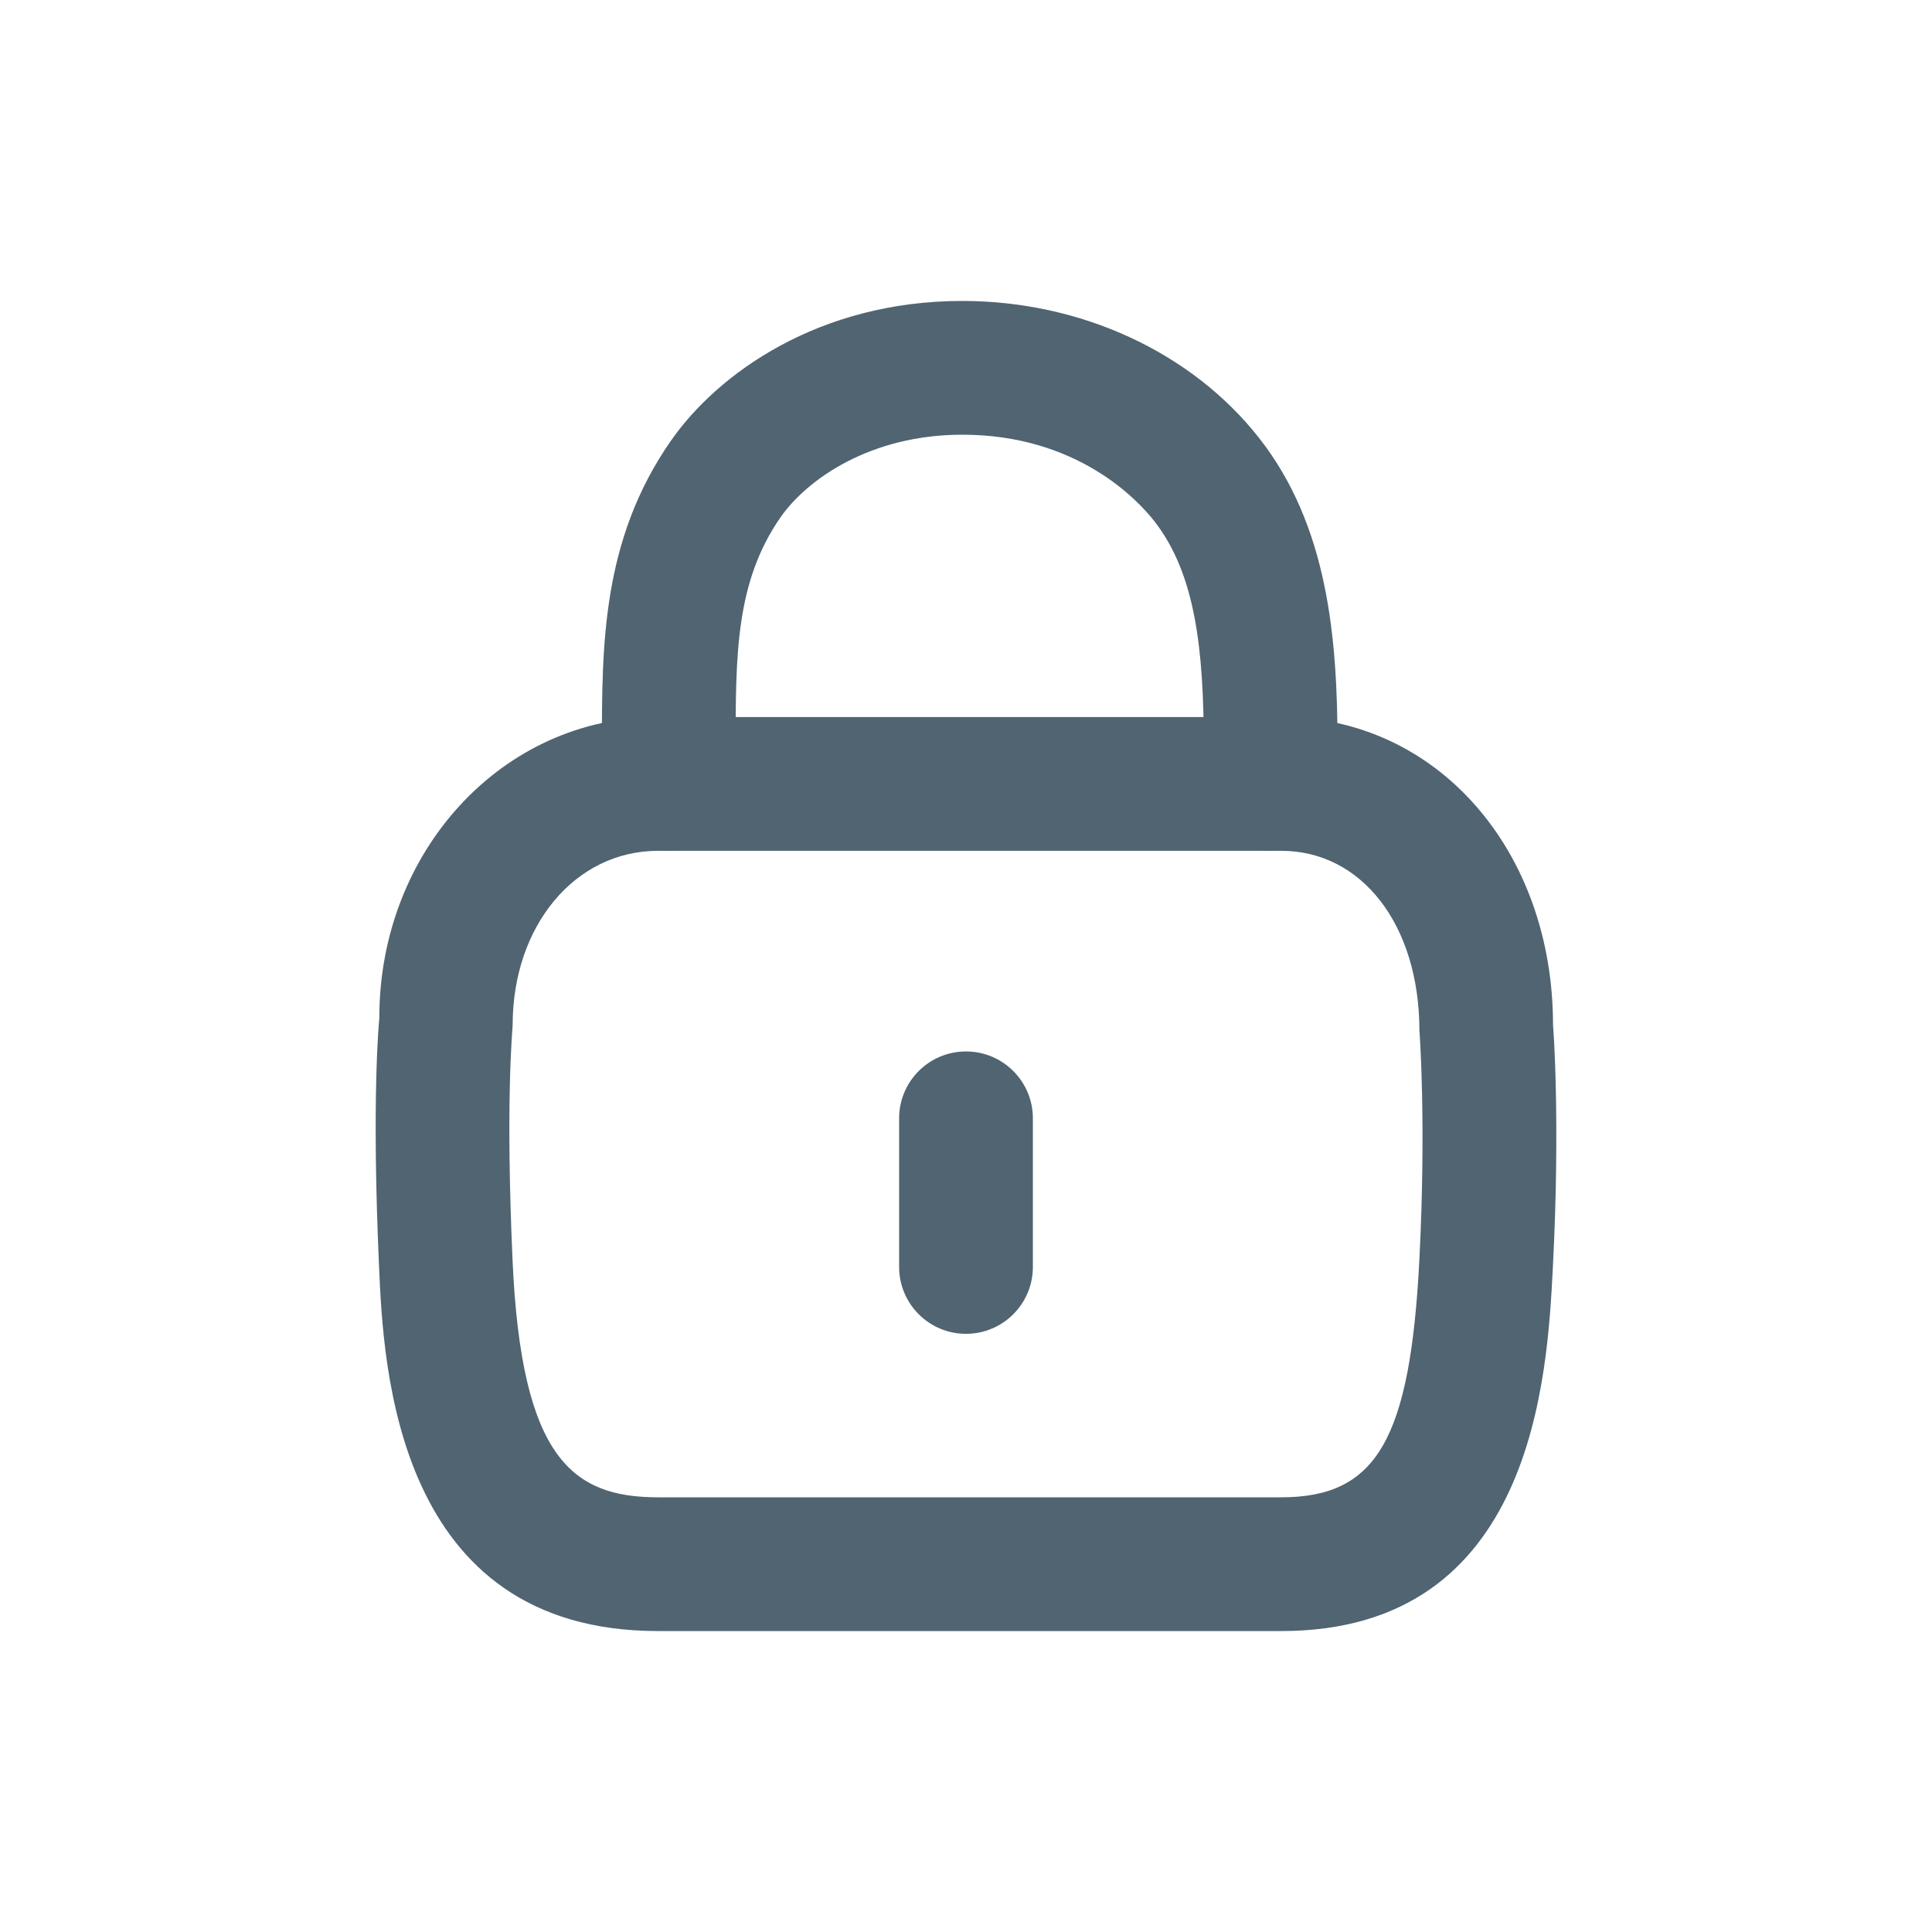
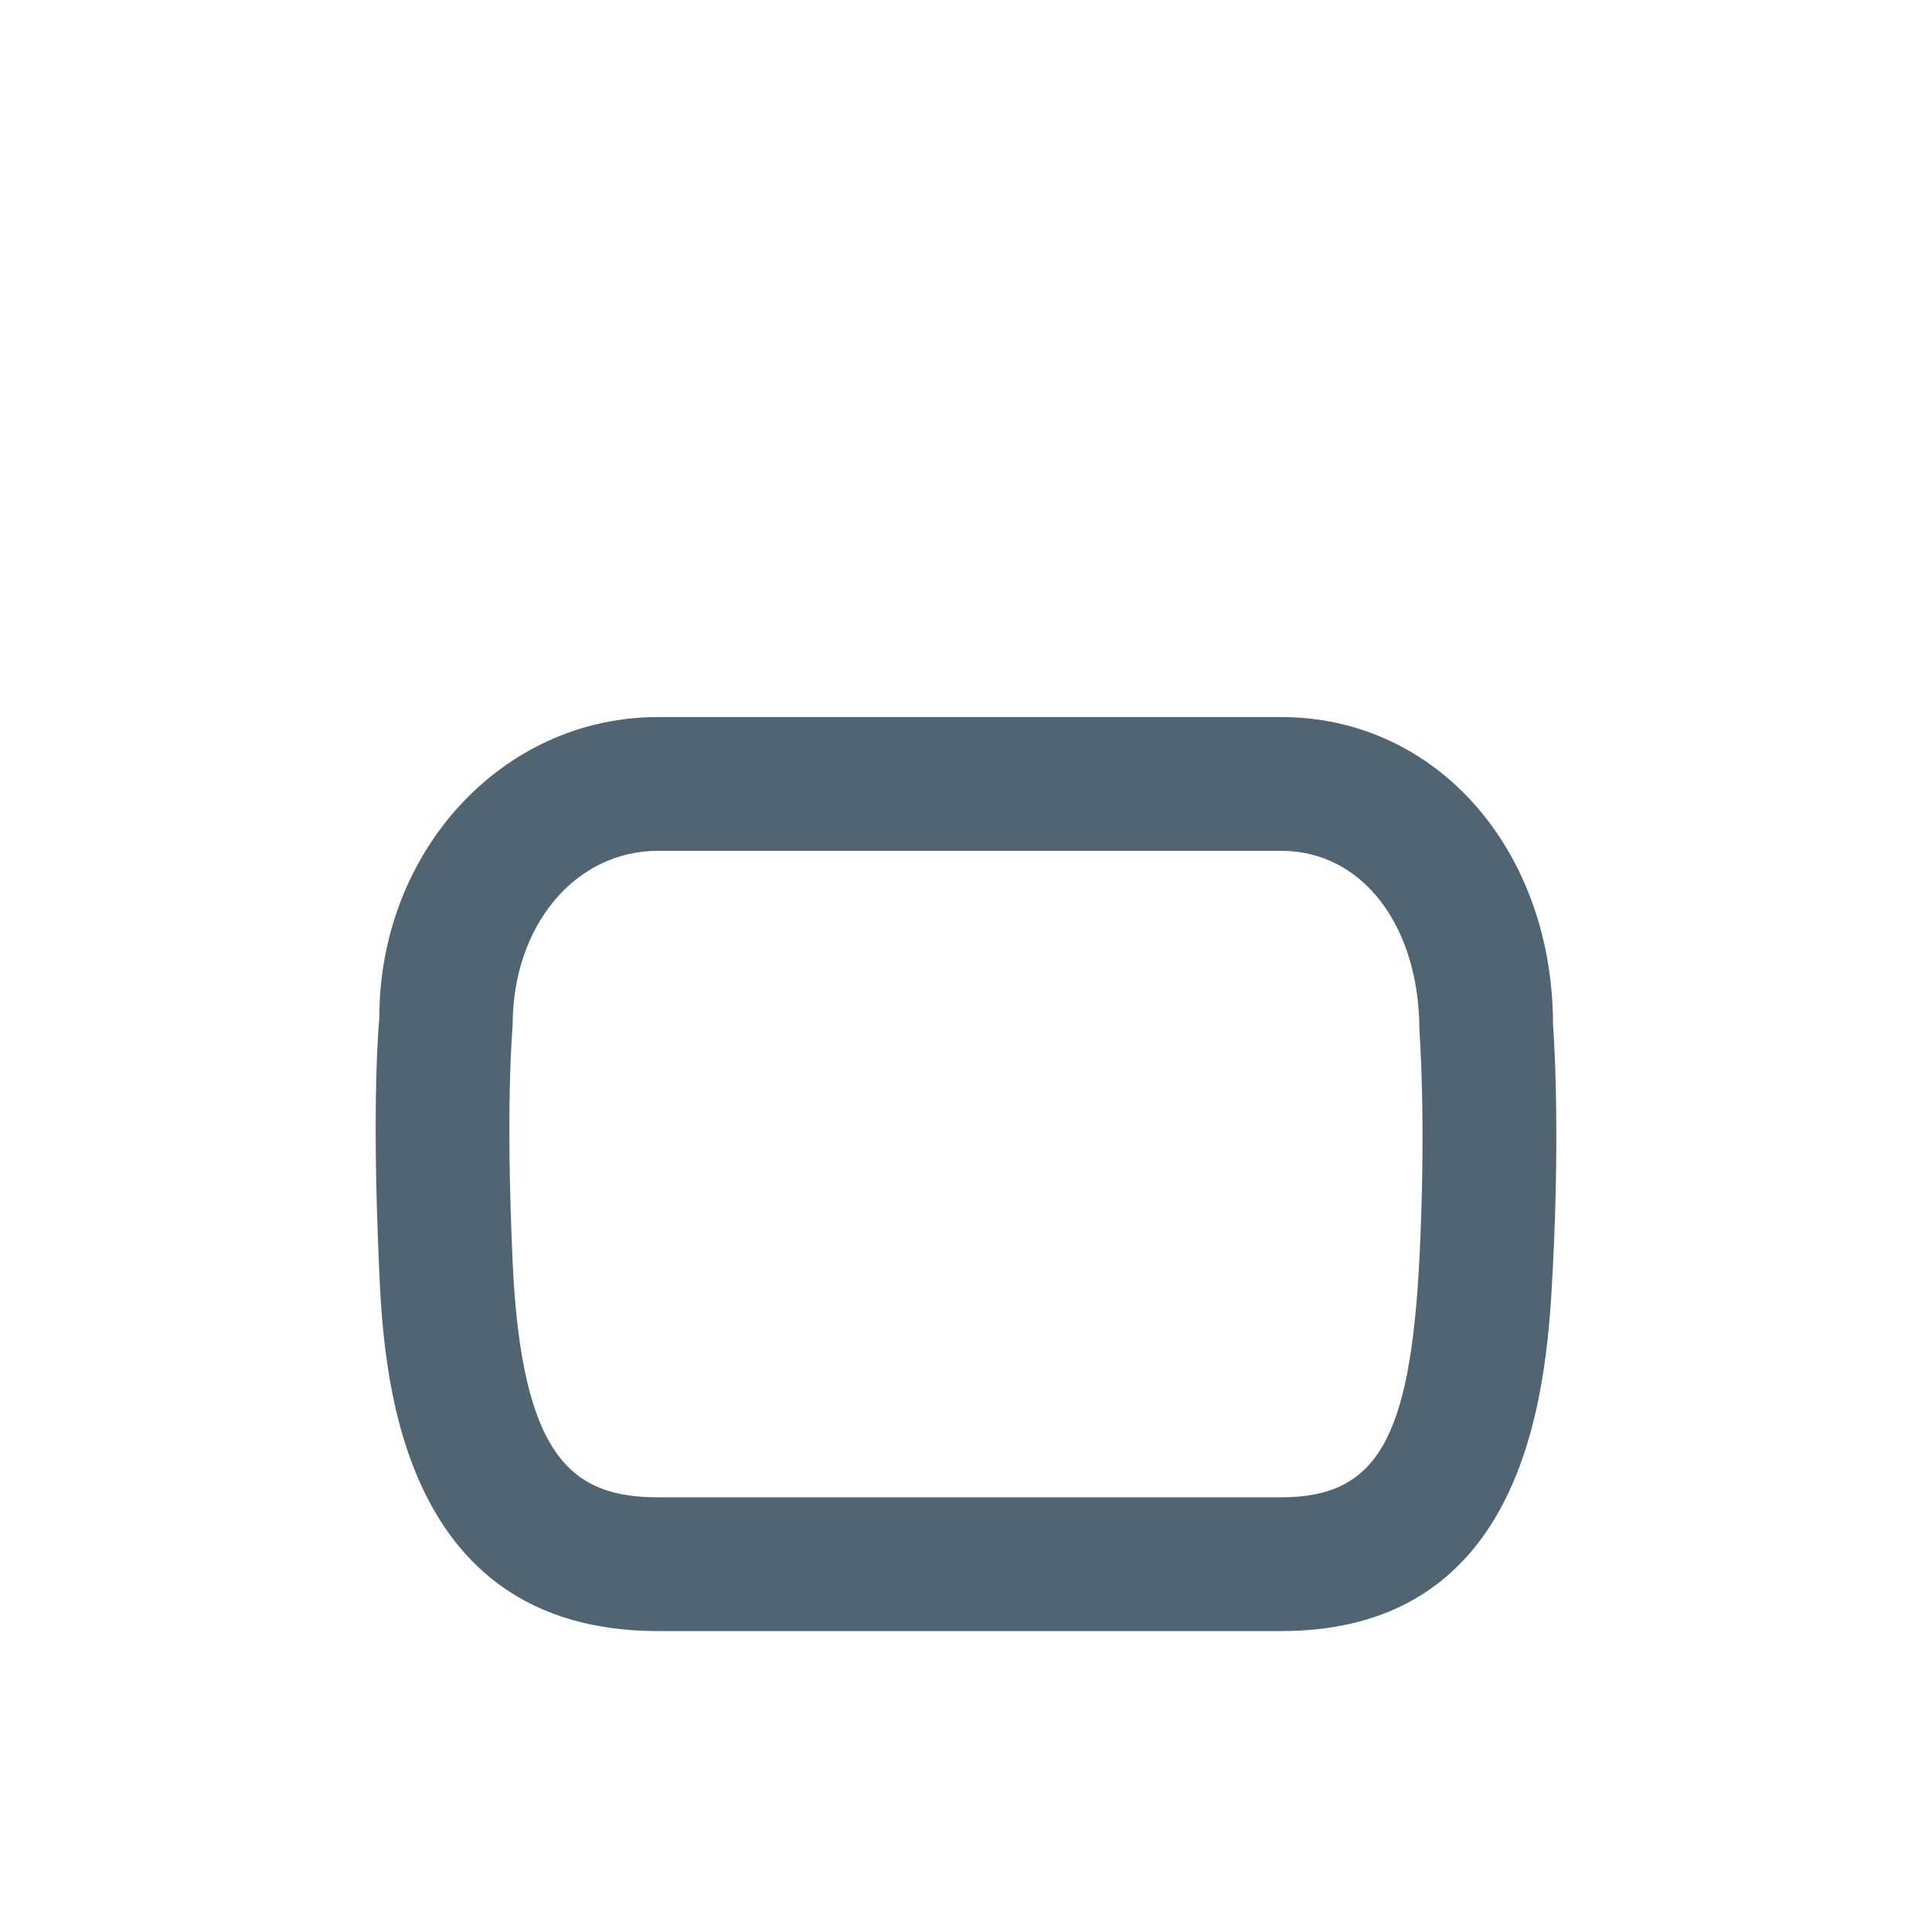
<svg xmlns="http://www.w3.org/2000/svg" version="1.1" id="Layer_1" x="0px" y="0px" width="26px" height="26px" viewBox="0 2 26 26" enable-background="new 0 2 26 26" xml:space="preserve">
  <g>
    <path fill="#506472" d="M17.244,23.95H8.855c-3.536,0-3.695-3.563-3.754-4.905c-0.102-2.285,0-3.301,0.004-3.343   C5.1,13.471,6.749,11.65,8.855,11.65h8.389c2.084,0,3.656,1.782,3.656,4.145l0,0c0.002,0,0.1,1.278-0.002,3.256   C20.823,20.517,20.646,23.95,17.244,23.95z M8.855,13.45c-1.115,0-1.956,1.008-1.956,2.345c-0.005,0.101-0.096,1.044-0.001,3.17   c0.119,2.664,0.808,3.185,1.957,3.185h8.389c1.281,0,1.732-0.775,1.857-3.19c0.095-1.863,0.002-3.081,0.001-3.094   c-0.003-1.429-0.783-2.416-1.858-2.416H8.855z" />
-     <path fill="#506472" d="M17.1,13.45c-0.497,0-0.9-0.403-0.9-0.9v-0.5c0-1.314-0.113-2.335-0.671-3.043   C15.315,8.735,14.5,7.85,12.95,7.85c-1.236,0-2.09,0.6-2.447,1.113C9.9,9.832,9.9,10.811,9.9,12.05v0.5c0,0.497-0.403,0.9-0.9,0.9   s-0.9-0.403-0.9-0.9v-0.5c0-1.368,0-2.782,0.925-4.113C9.658,7.025,11.021,6.05,12.95,6.05c1.594,0,3.087,0.689,3.994,1.844   C17.872,9.075,18,10.589,18,12.05v0.5C18,13.047,17.597,13.45,17.1,13.45z" />
-     <path fill="#506472" d="M13,19.95c-0.497,0-0.9-0.403-0.9-0.9v-2c0-0.497,0.403-0.9,0.9-0.9s0.9,0.403,0.9,0.9v2   C13.9,19.547,13.497,19.95,13,19.95z" />
  </g>
</svg>